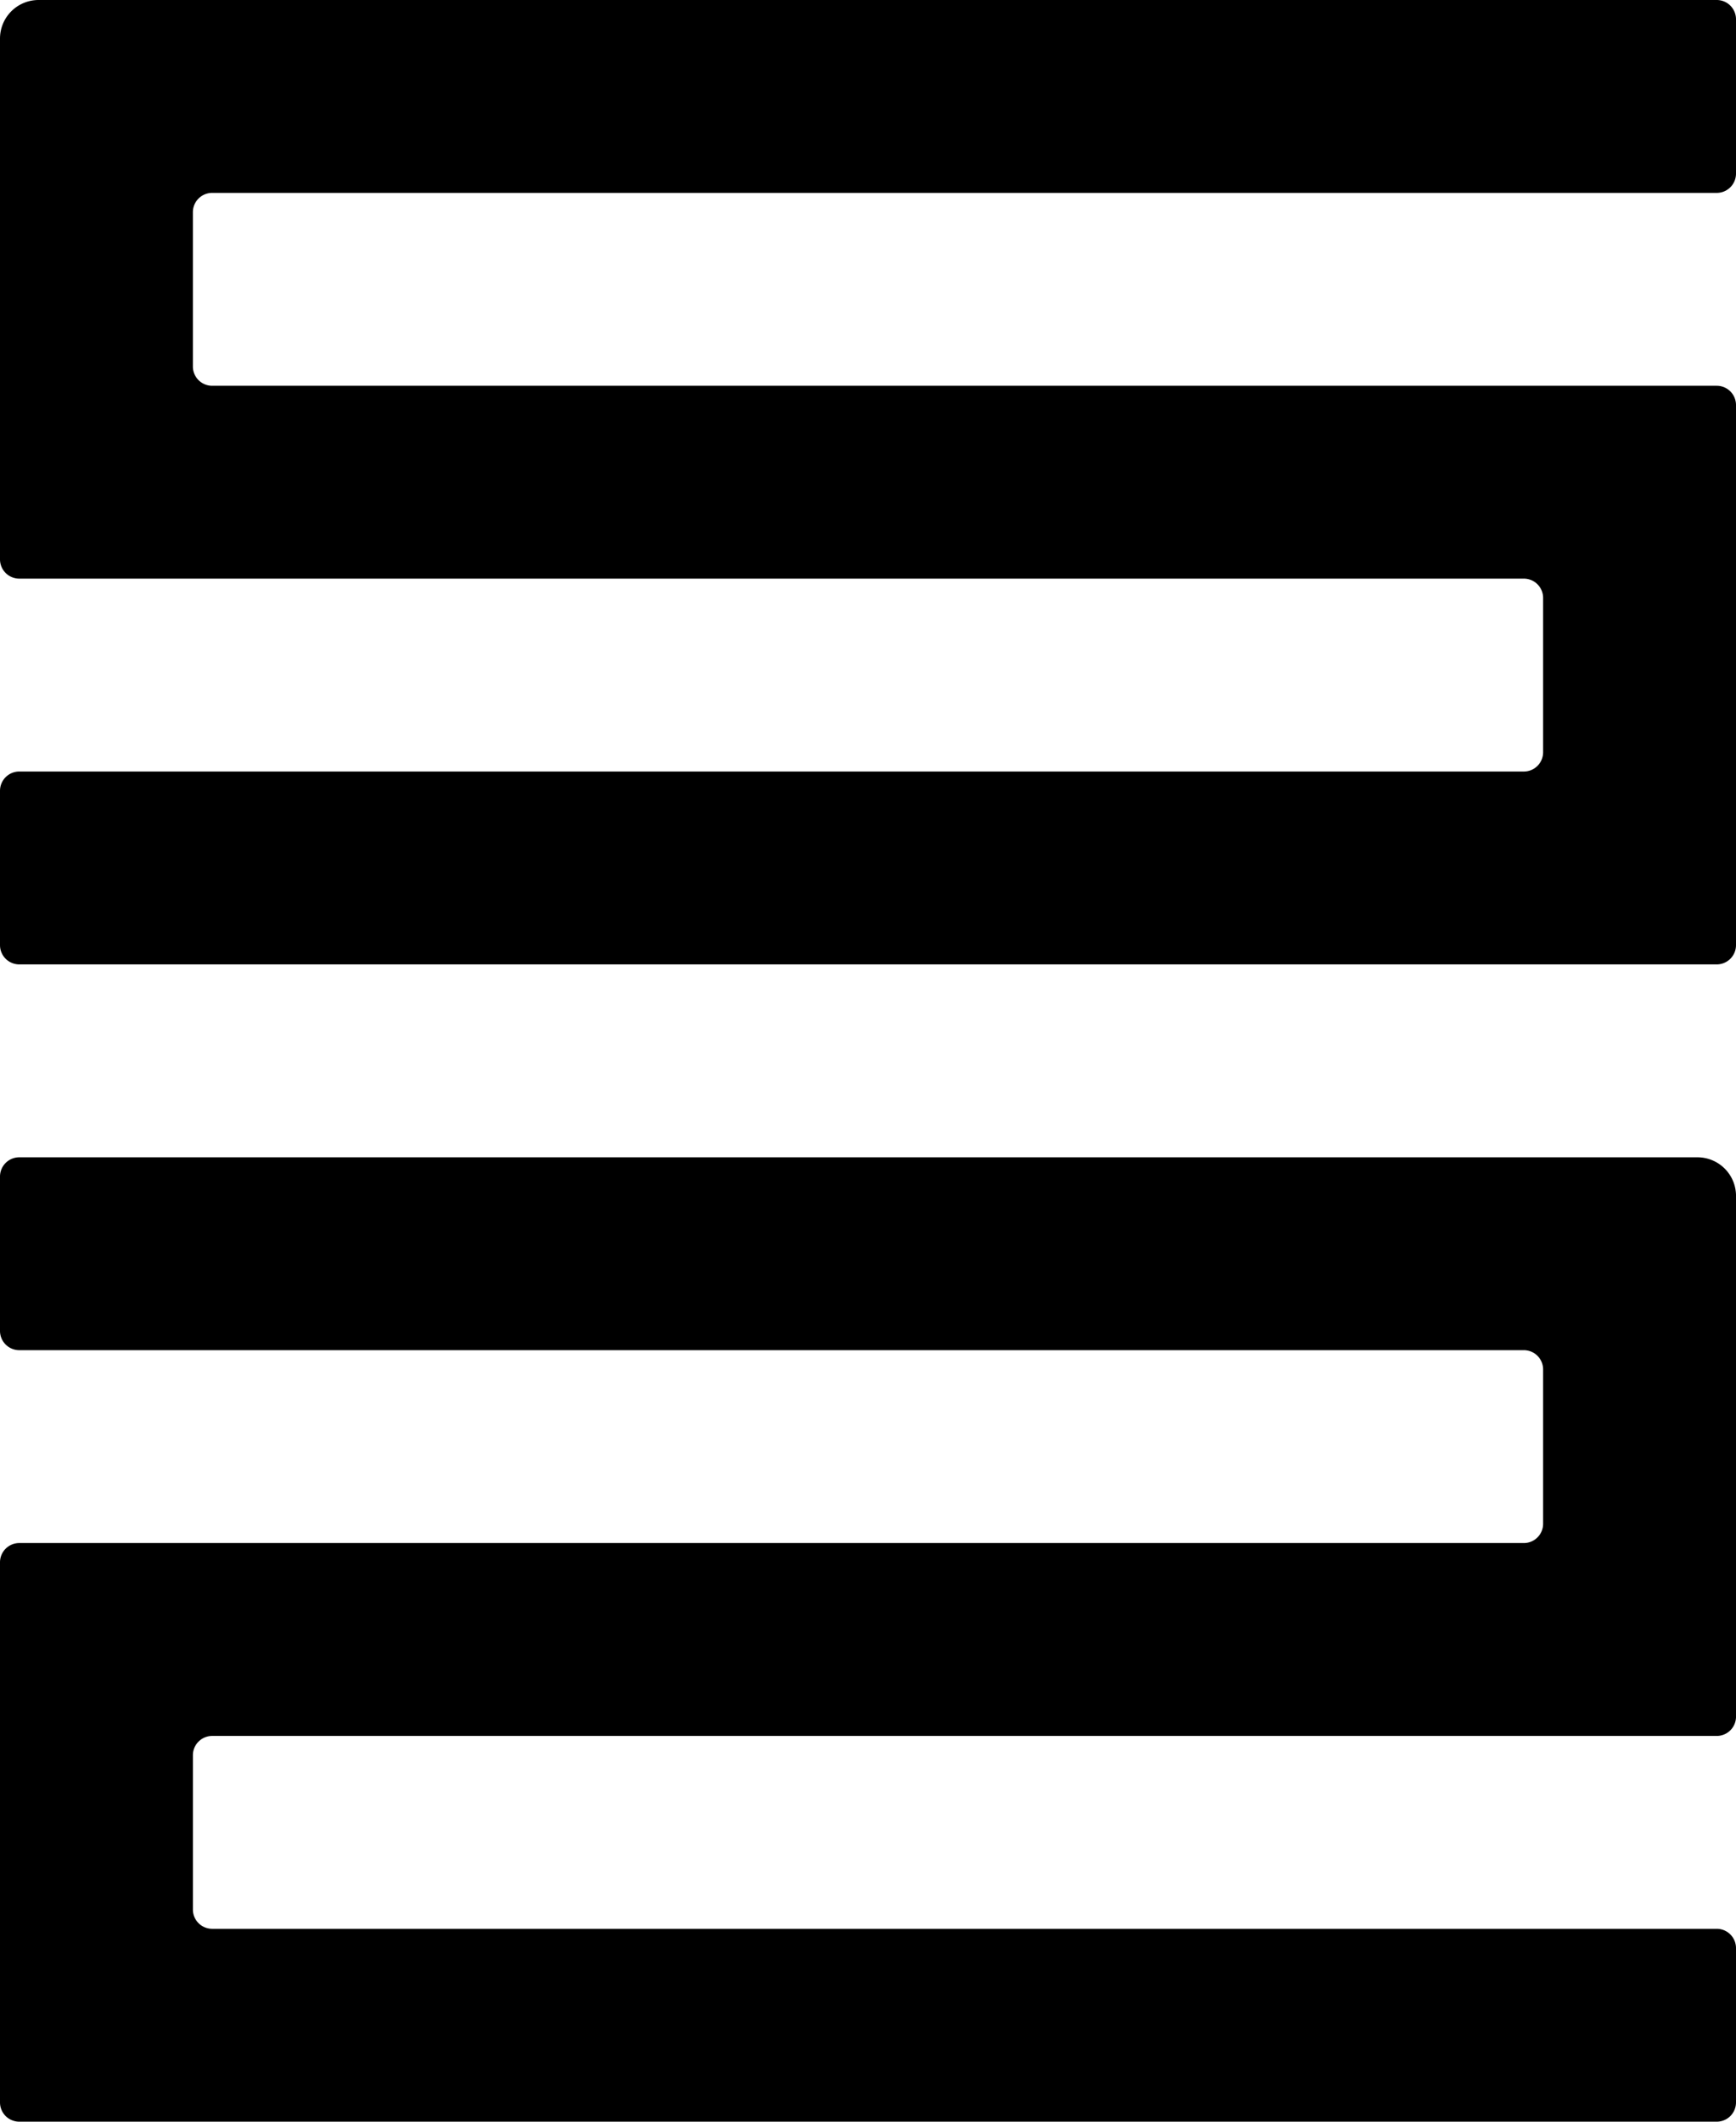
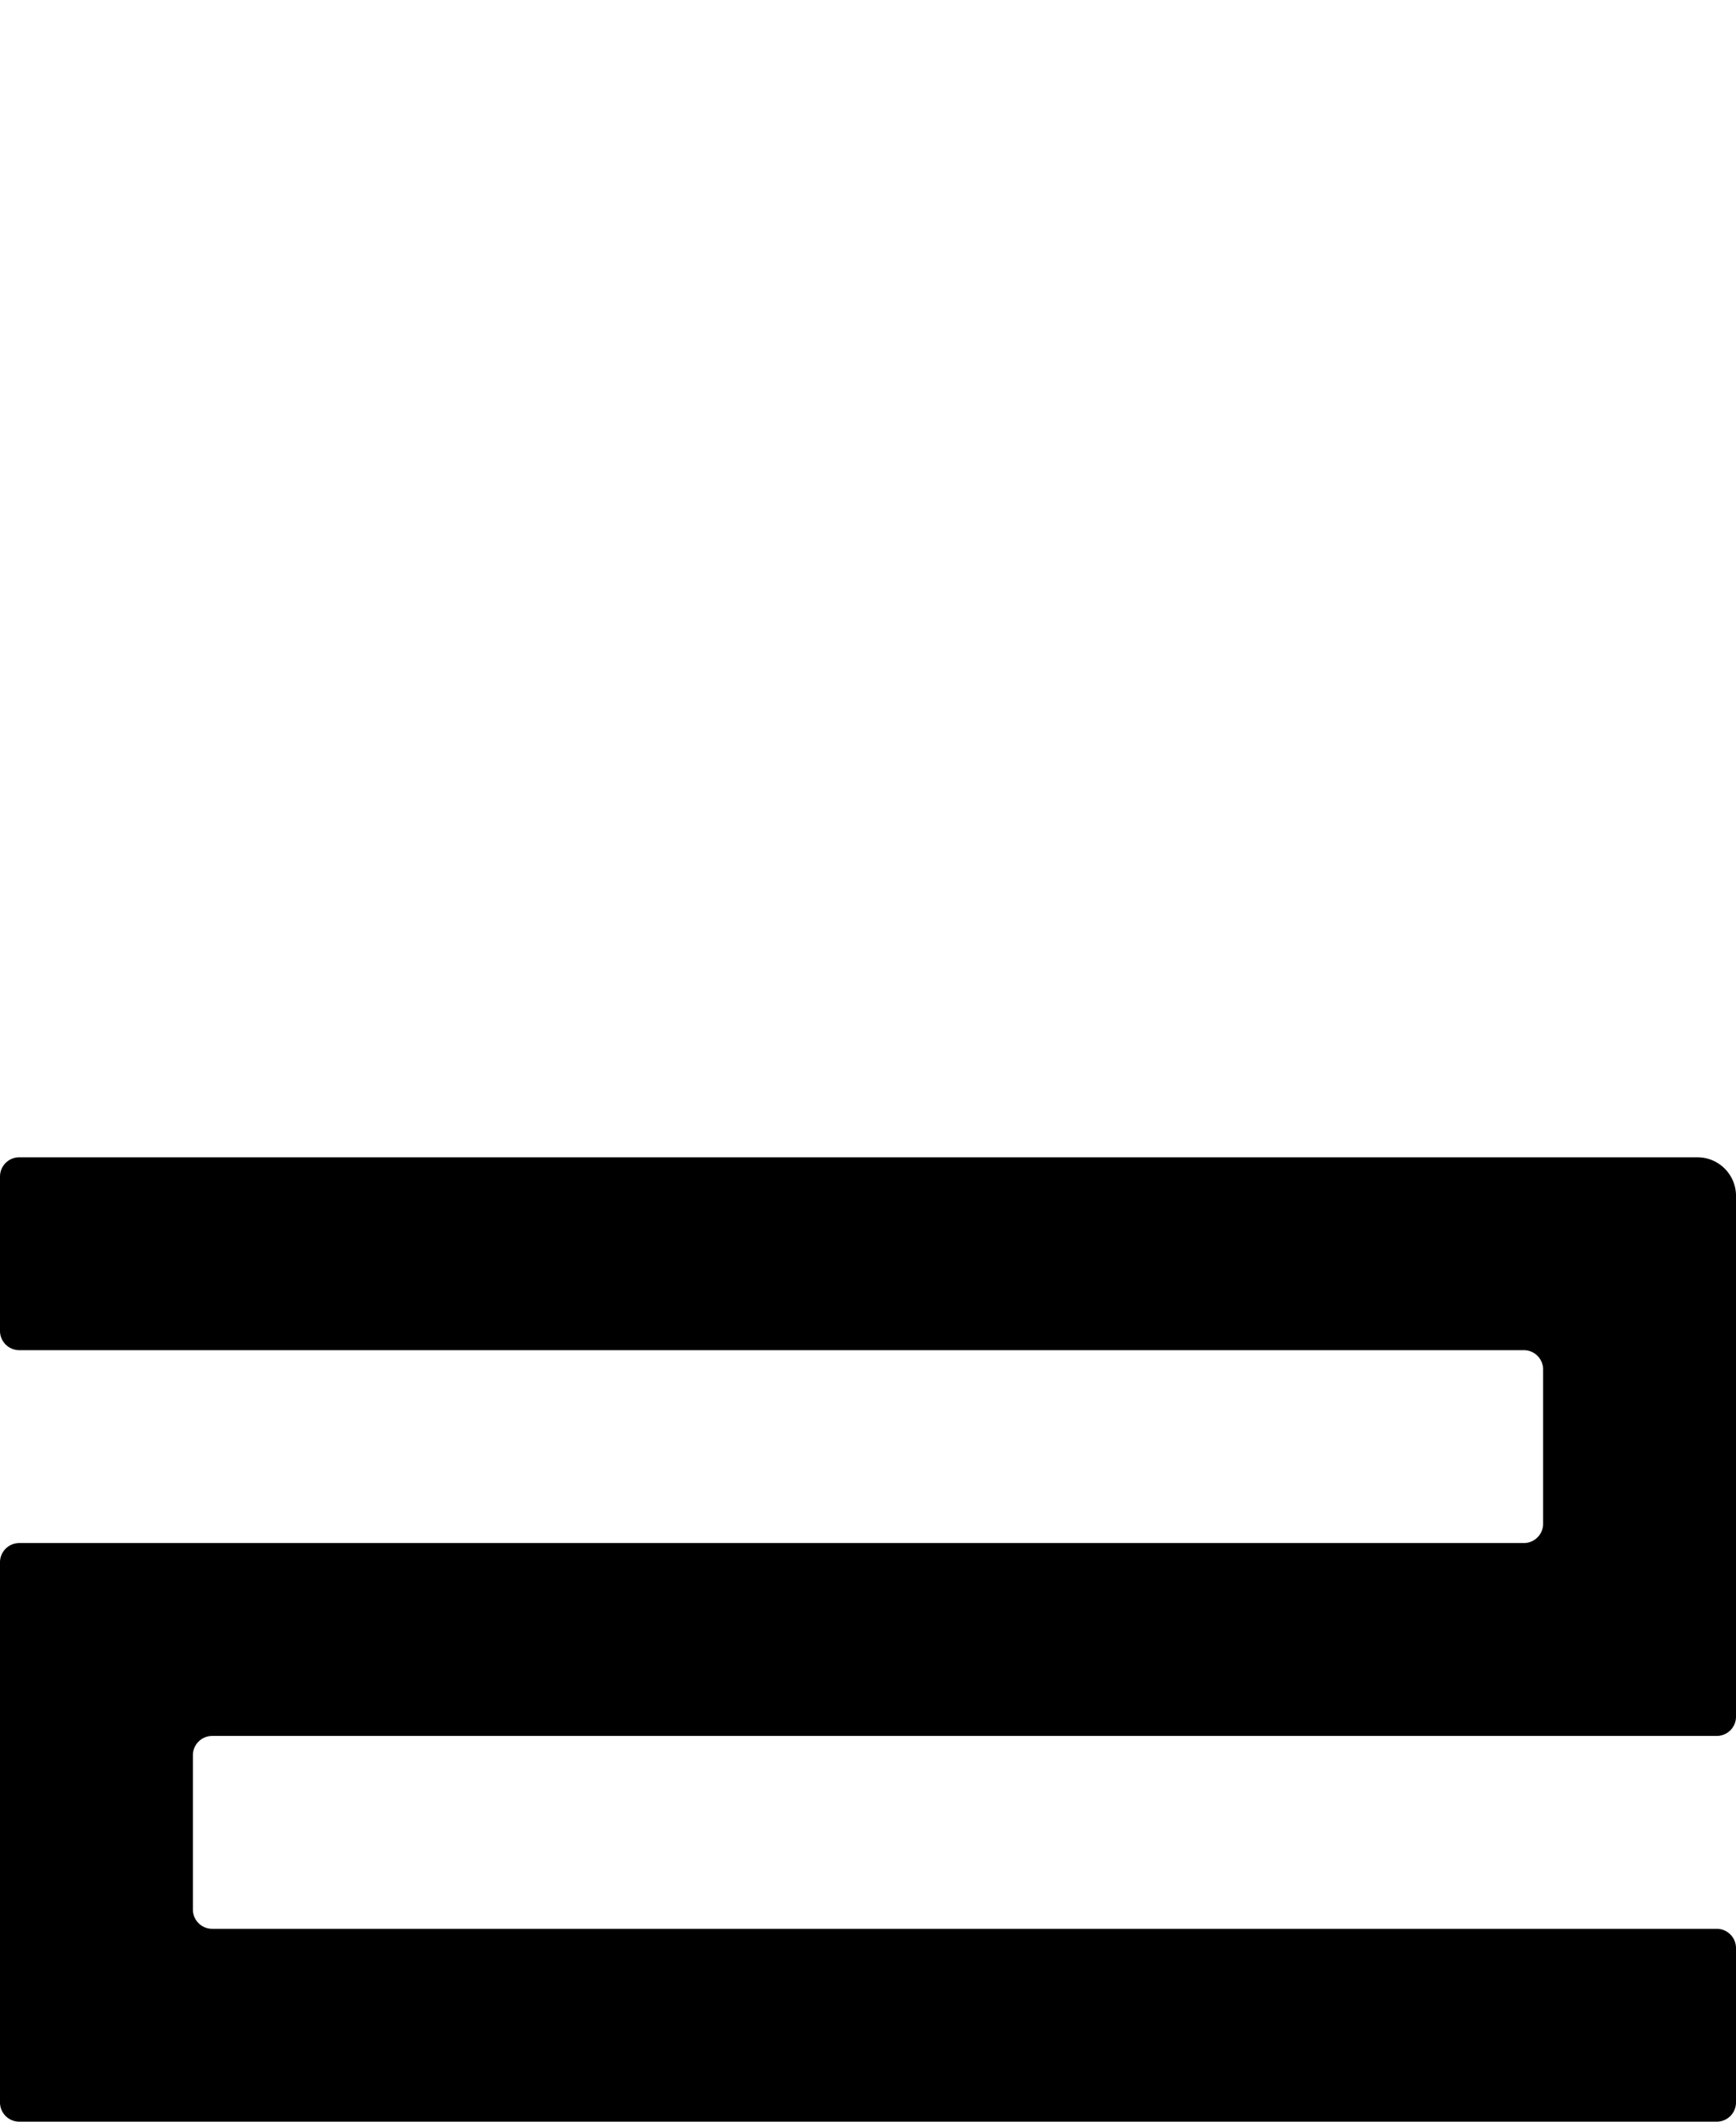
<svg xmlns="http://www.w3.org/2000/svg" title="Picto Sarah Levy" viewBox="0 0 127.559 155.906">
-   <path d="M14.173,26.929V15.591a1.417,1.417,0,0,1,1.417-1.417H126.142a1.417,1.417,0,0,0,1.417-1.417V1.417A1.417,1.417,0,0,0,126.142,0H2.835A2.835,2.835,0,0,0,0,2.835V41.102a1.417,1.417,0,0,0,1.417,1.417H111.969a1.417,1.417,0,0,1,1.417,1.417V55.276a1.417,1.417,0,0,1-1.417,1.417H1.417A1.417,1.417,0,0,0,0,58.11V69.449a1.417,1.417,0,0,0,1.417,1.417H126.142a1.417,1.417,0,0,0,1.417-1.417v-39.685a1.417,1.417,0,0,0-1.417-1.417H15.591A1.417,1.417,0,0,1,14.173,26.929Z" />
  <path d="M113.386,111.969V100.63a1.417,1.417,0,0,0-1.417-1.417H1.417A1.417,1.417,0,0,1,0,97.795V86.457a1.417,1.417,0,0,1,1.417-1.417H124.725a2.835,2.835,0,0,1,2.835,2.835v38.268a1.417,1.417,0,0,1-1.417,1.417H15.591a1.417,1.417,0,0,0-1.417,1.417V140.315a1.417,1.417,0,0,0,1.417,1.417H126.142a1.417,1.417,0,0,1,1.417,1.417v11.339a1.417,1.417,0,0,1-1.417,1.417H1.417a1.417,1.417,0,0,1-1.417-1.417v-39.685a1.417,1.417,0,0,1,1.417-1.417H111.969A1.417,1.417,0,0,0,113.386,111.969Z" />
</svg>